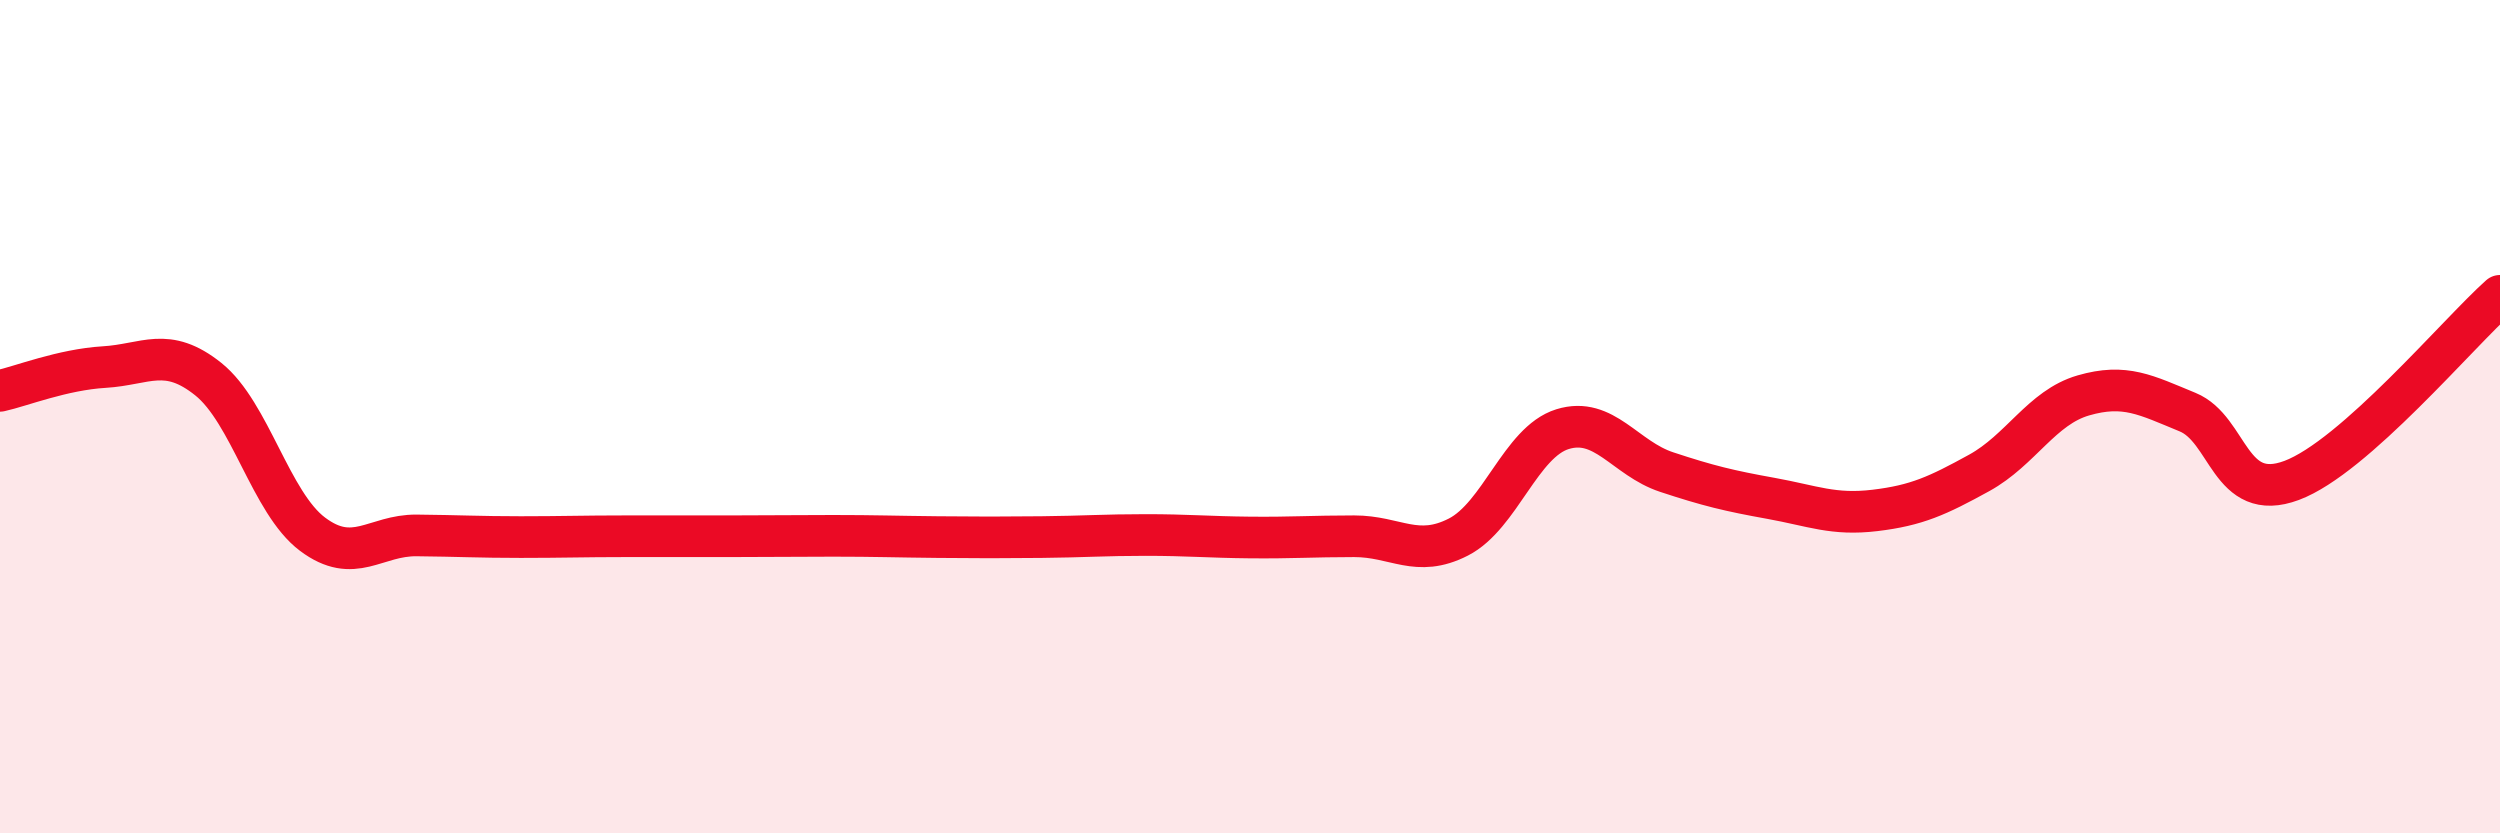
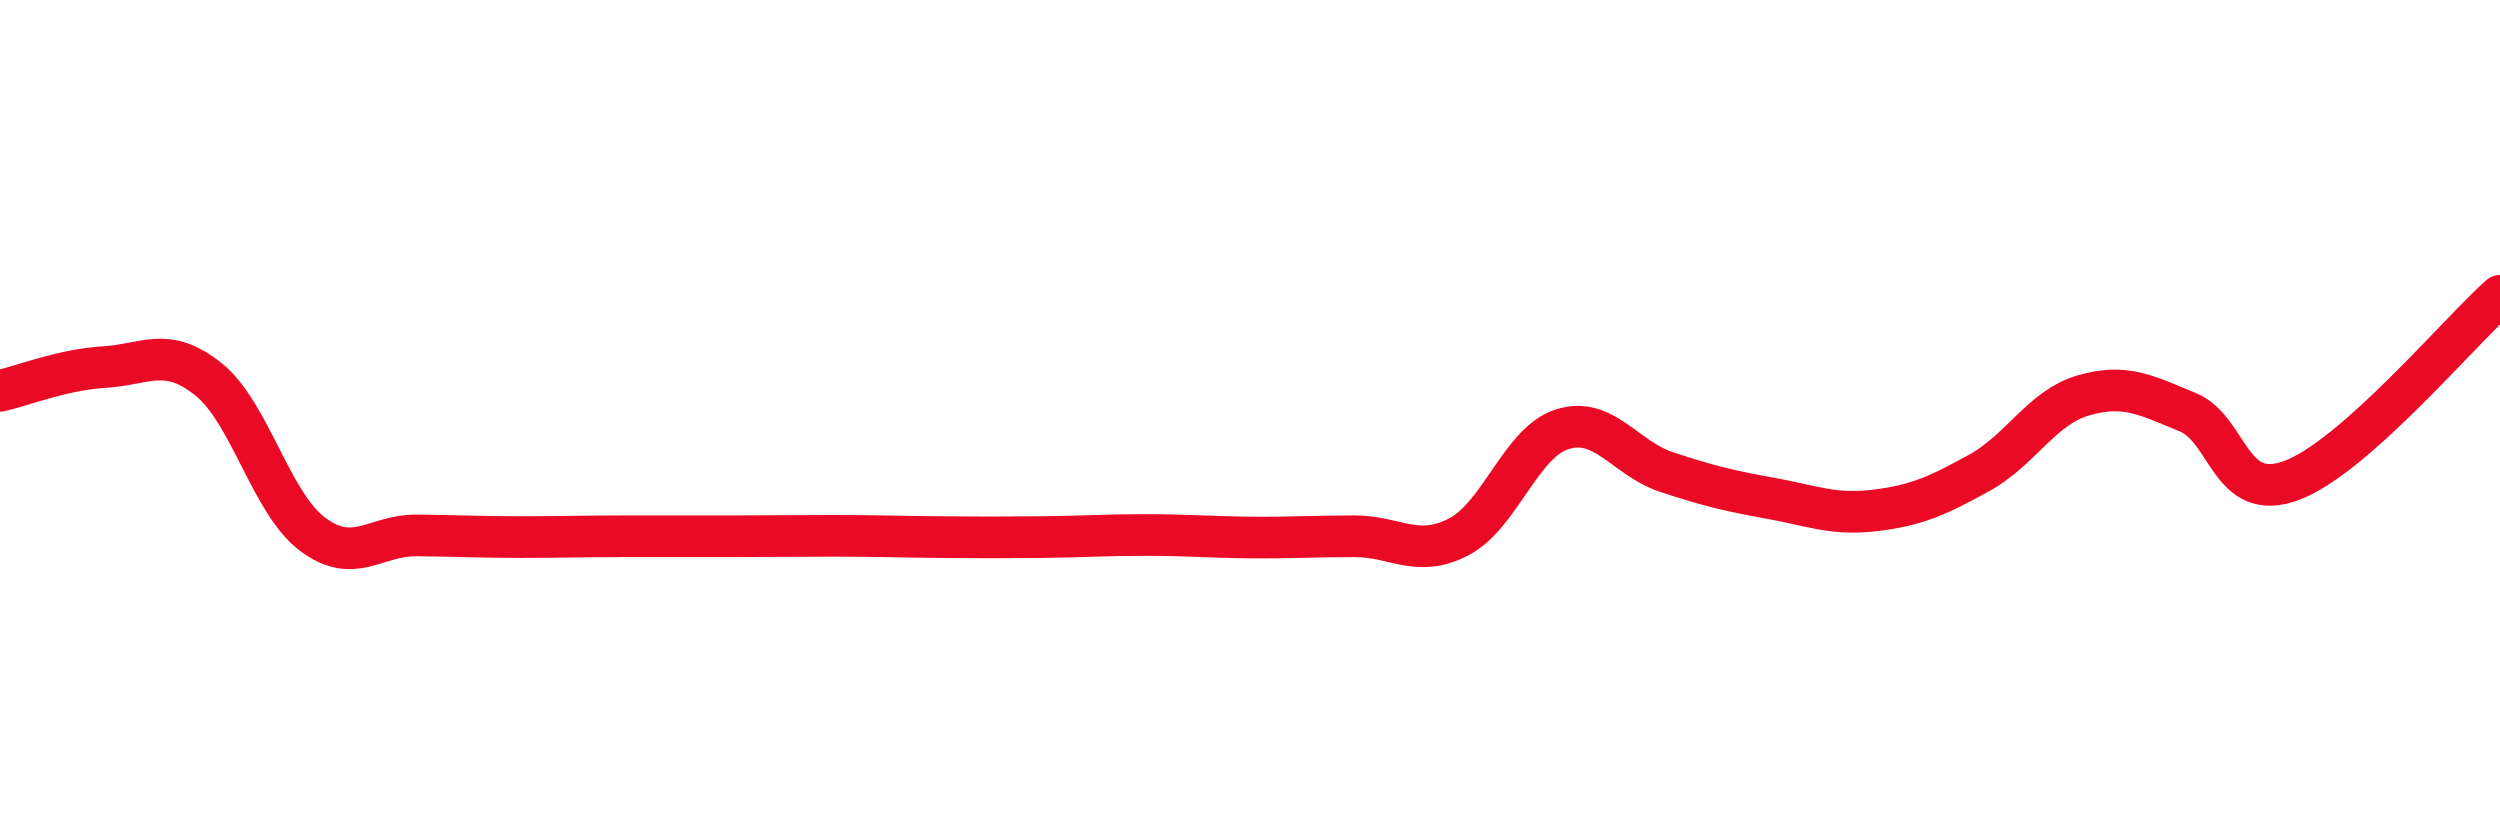
<svg xmlns="http://www.w3.org/2000/svg" width="60" height="20" viewBox="0 0 60 20">
-   <path d="M 0,9.38 C 0.5,9.27 1.5,8.87 2.5,8.81 C 3.5,8.75 4,8.3 5,9.1 C 6,9.9 6.5,12.07 7.5,12.82 C 8.5,13.57 9,12.84 10,12.85 C 11,12.86 11.5,12.89 12.5,12.89 C 13.5,12.89 14,12.87 15,12.87 C 16,12.87 16.5,12.87 17.5,12.87 C 18.5,12.87 19,12.86 20,12.86 C 21,12.86 21.5,12.88 22.5,12.89 C 23.5,12.9 24,12.9 25,12.89 C 26,12.88 26.5,12.84 27.5,12.84 C 28.5,12.84 29,12.89 30,12.9 C 31,12.91 31.5,12.87 32.5,12.87 C 33.5,12.87 34,13.4 35,12.89 C 36,12.38 36.5,10.61 37.5,10.3 C 38.5,9.99 39,11 40,11.33 C 41,11.66 41.5,11.78 42.5,11.96 C 43.5,12.14 44,12.37 45,12.25 C 46,12.13 46.5,11.9 47.5,11.35 C 48.5,10.8 49,9.78 50,9.49 C 51,9.2 51.5,9.48 52.5,9.89 C 53.5,10.3 53.5,12.09 55,11.53 C 56.5,10.97 59,7.99 60,7.1L60 20L0 20Z" fill="#EB0A25" opacity="0.1" stroke-linecap="round" stroke-linejoin="round" />
  <path d="M 0,9.38 C 0.5,9.27 1.5,8.87 2.5,8.81 C 3.5,8.75 4,8.3 5,9.1 C 6,9.9 6.5,12.07 7.5,12.82 C 8.5,13.57 9,12.84 10,12.85 C 11,12.86 11.5,12.89 12.5,12.89 C 13.5,12.89 14,12.87 15,12.87 C 16,12.87 16.5,12.87 17.5,12.87 C 18.5,12.87 19,12.86 20,12.86 C 21,12.86 21.5,12.88 22.5,12.89 C 23.5,12.9 24,12.9 25,12.89 C 26,12.88 26.5,12.84 27.5,12.84 C 28.5,12.84 29,12.89 30,12.9 C 31,12.91 31.5,12.87 32.5,12.87 C 33.5,12.87 34,13.4 35,12.89 C 36,12.38 36.5,10.61 37.5,10.3 C 38.5,9.99 39,11 40,11.33 C 41,11.66 41.5,11.78 42.5,11.96 C 43.5,12.14 44,12.37 45,12.25 C 46,12.13 46.5,11.9 47.5,11.35 C 48.5,10.8 49,9.78 50,9.49 C 51,9.2 51.5,9.48 52.5,9.89 C 53.5,10.3 53.5,12.09 55,11.53 C 56.5,10.97 59,7.99 60,7.1" stroke="#EB0A25" stroke-width="1" fill="none" stroke-linecap="round" stroke-linejoin="round" />
</svg>